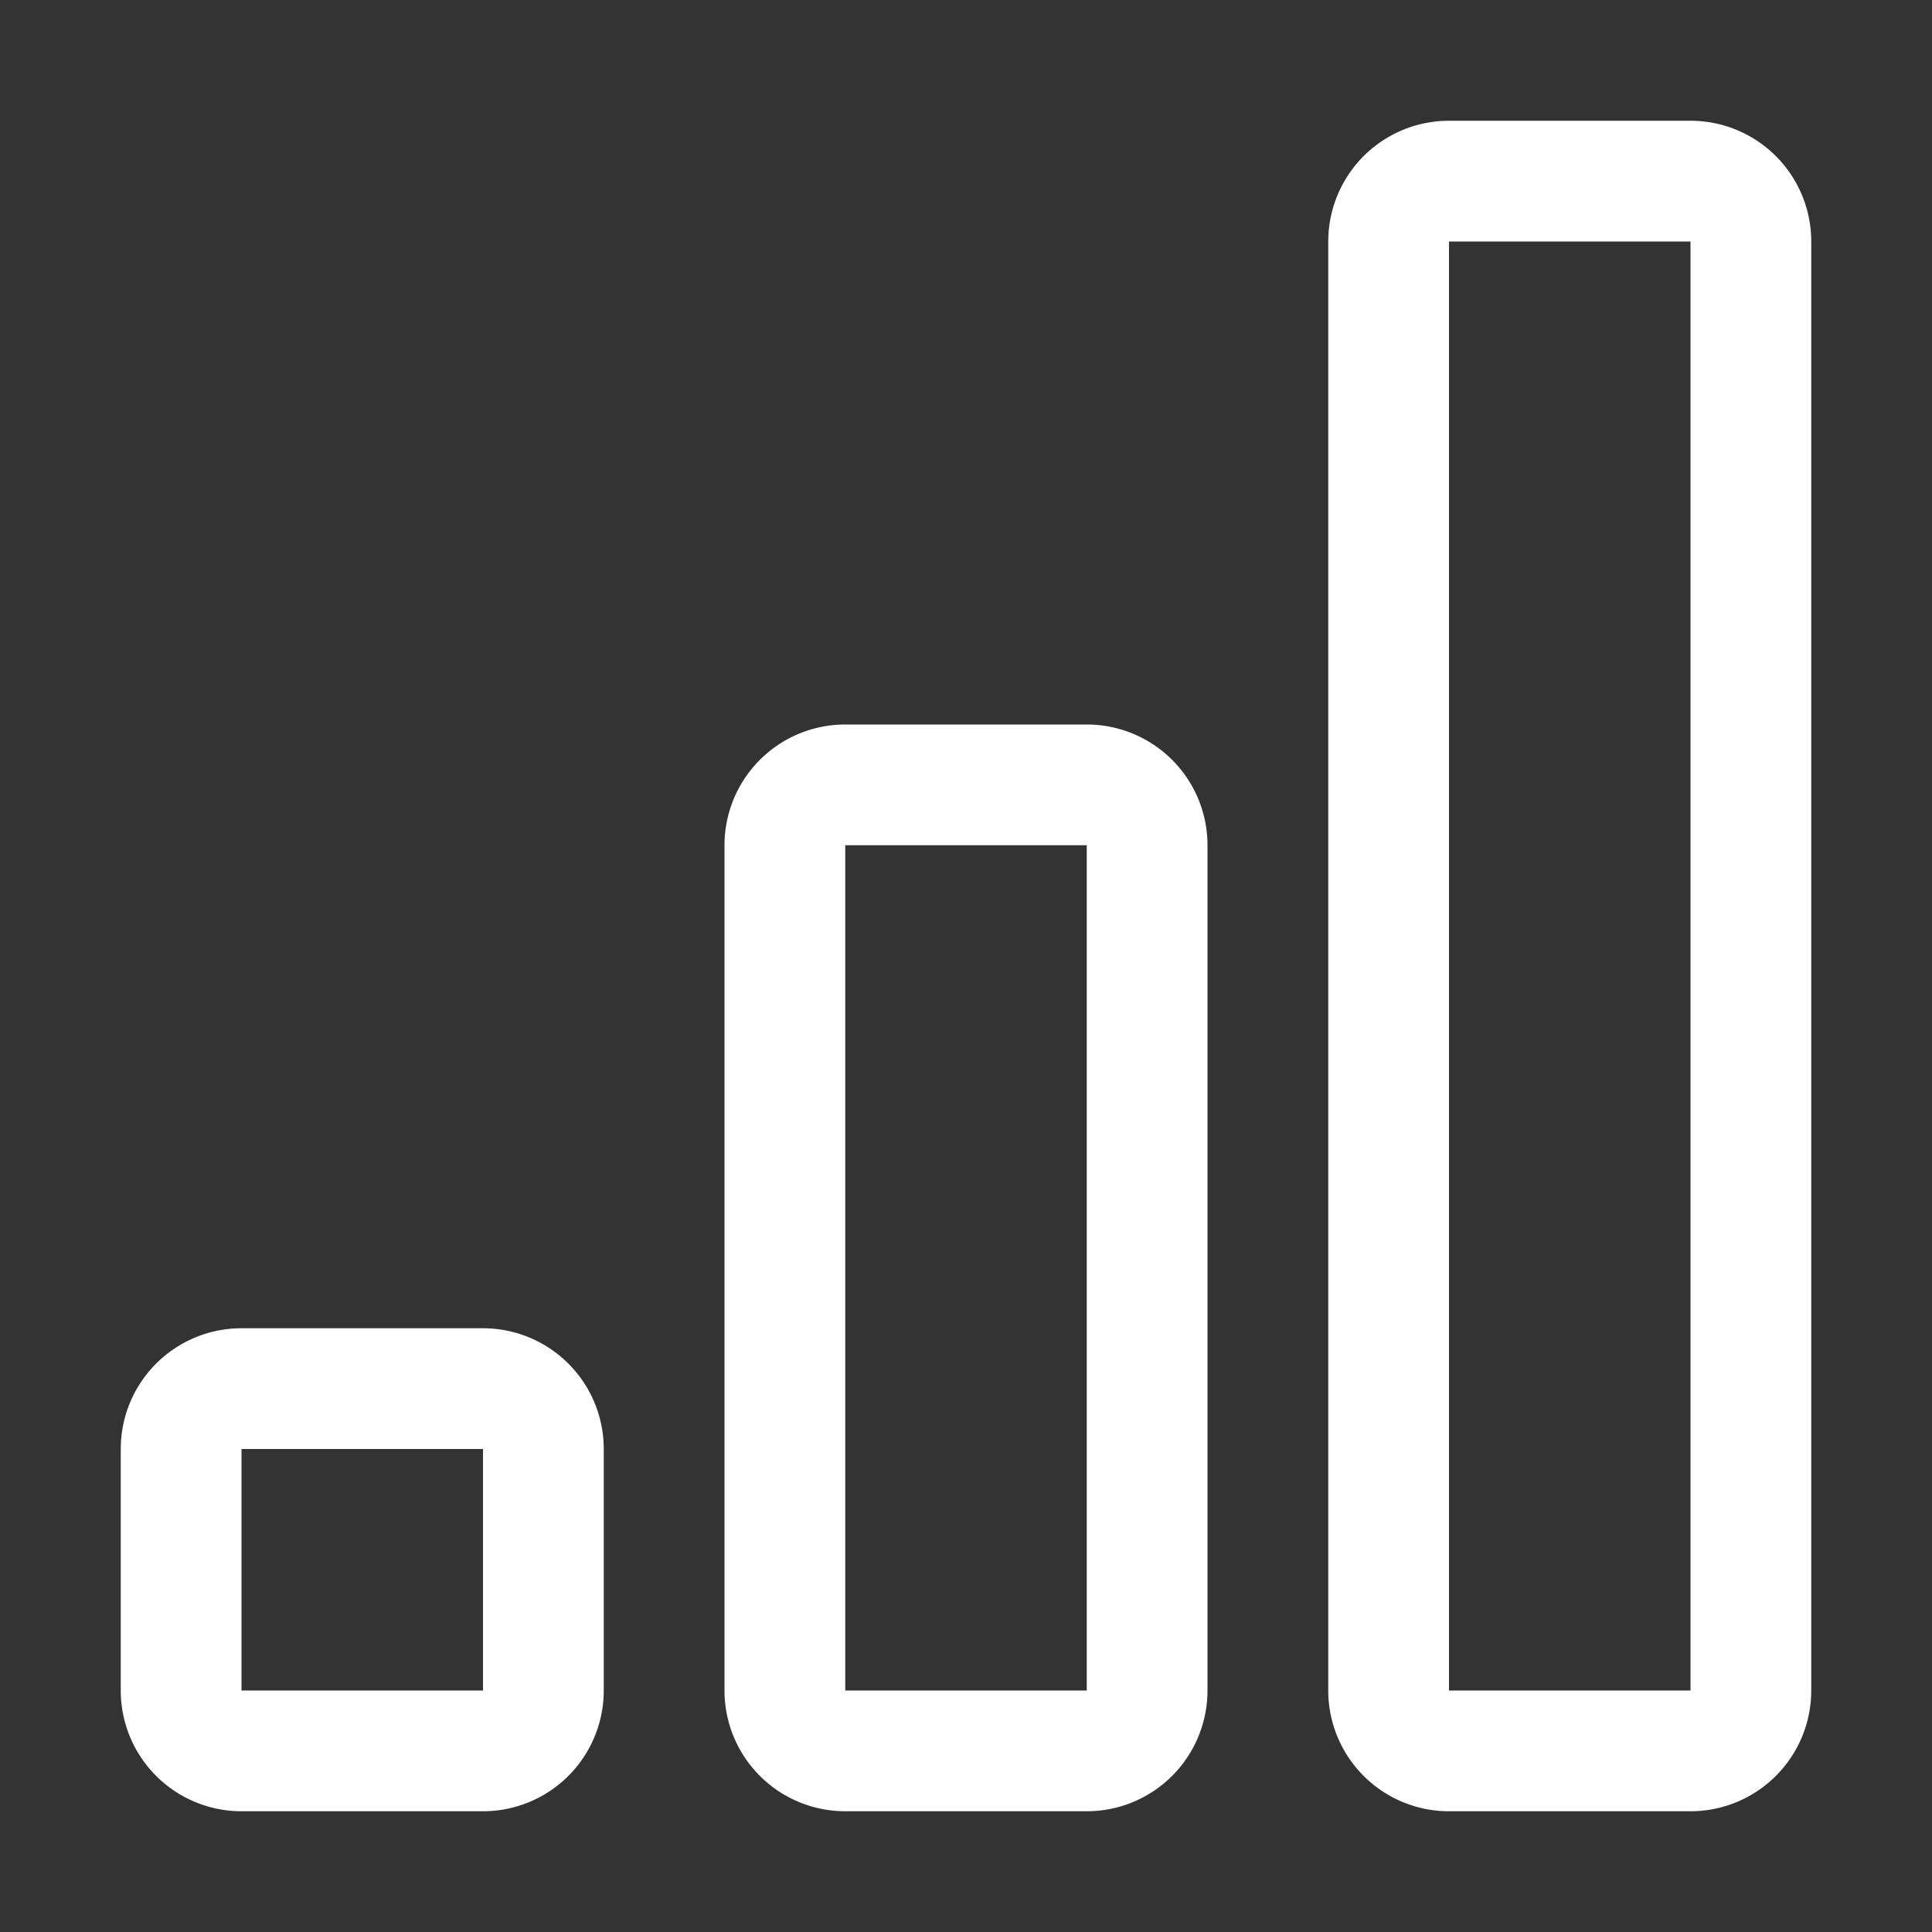
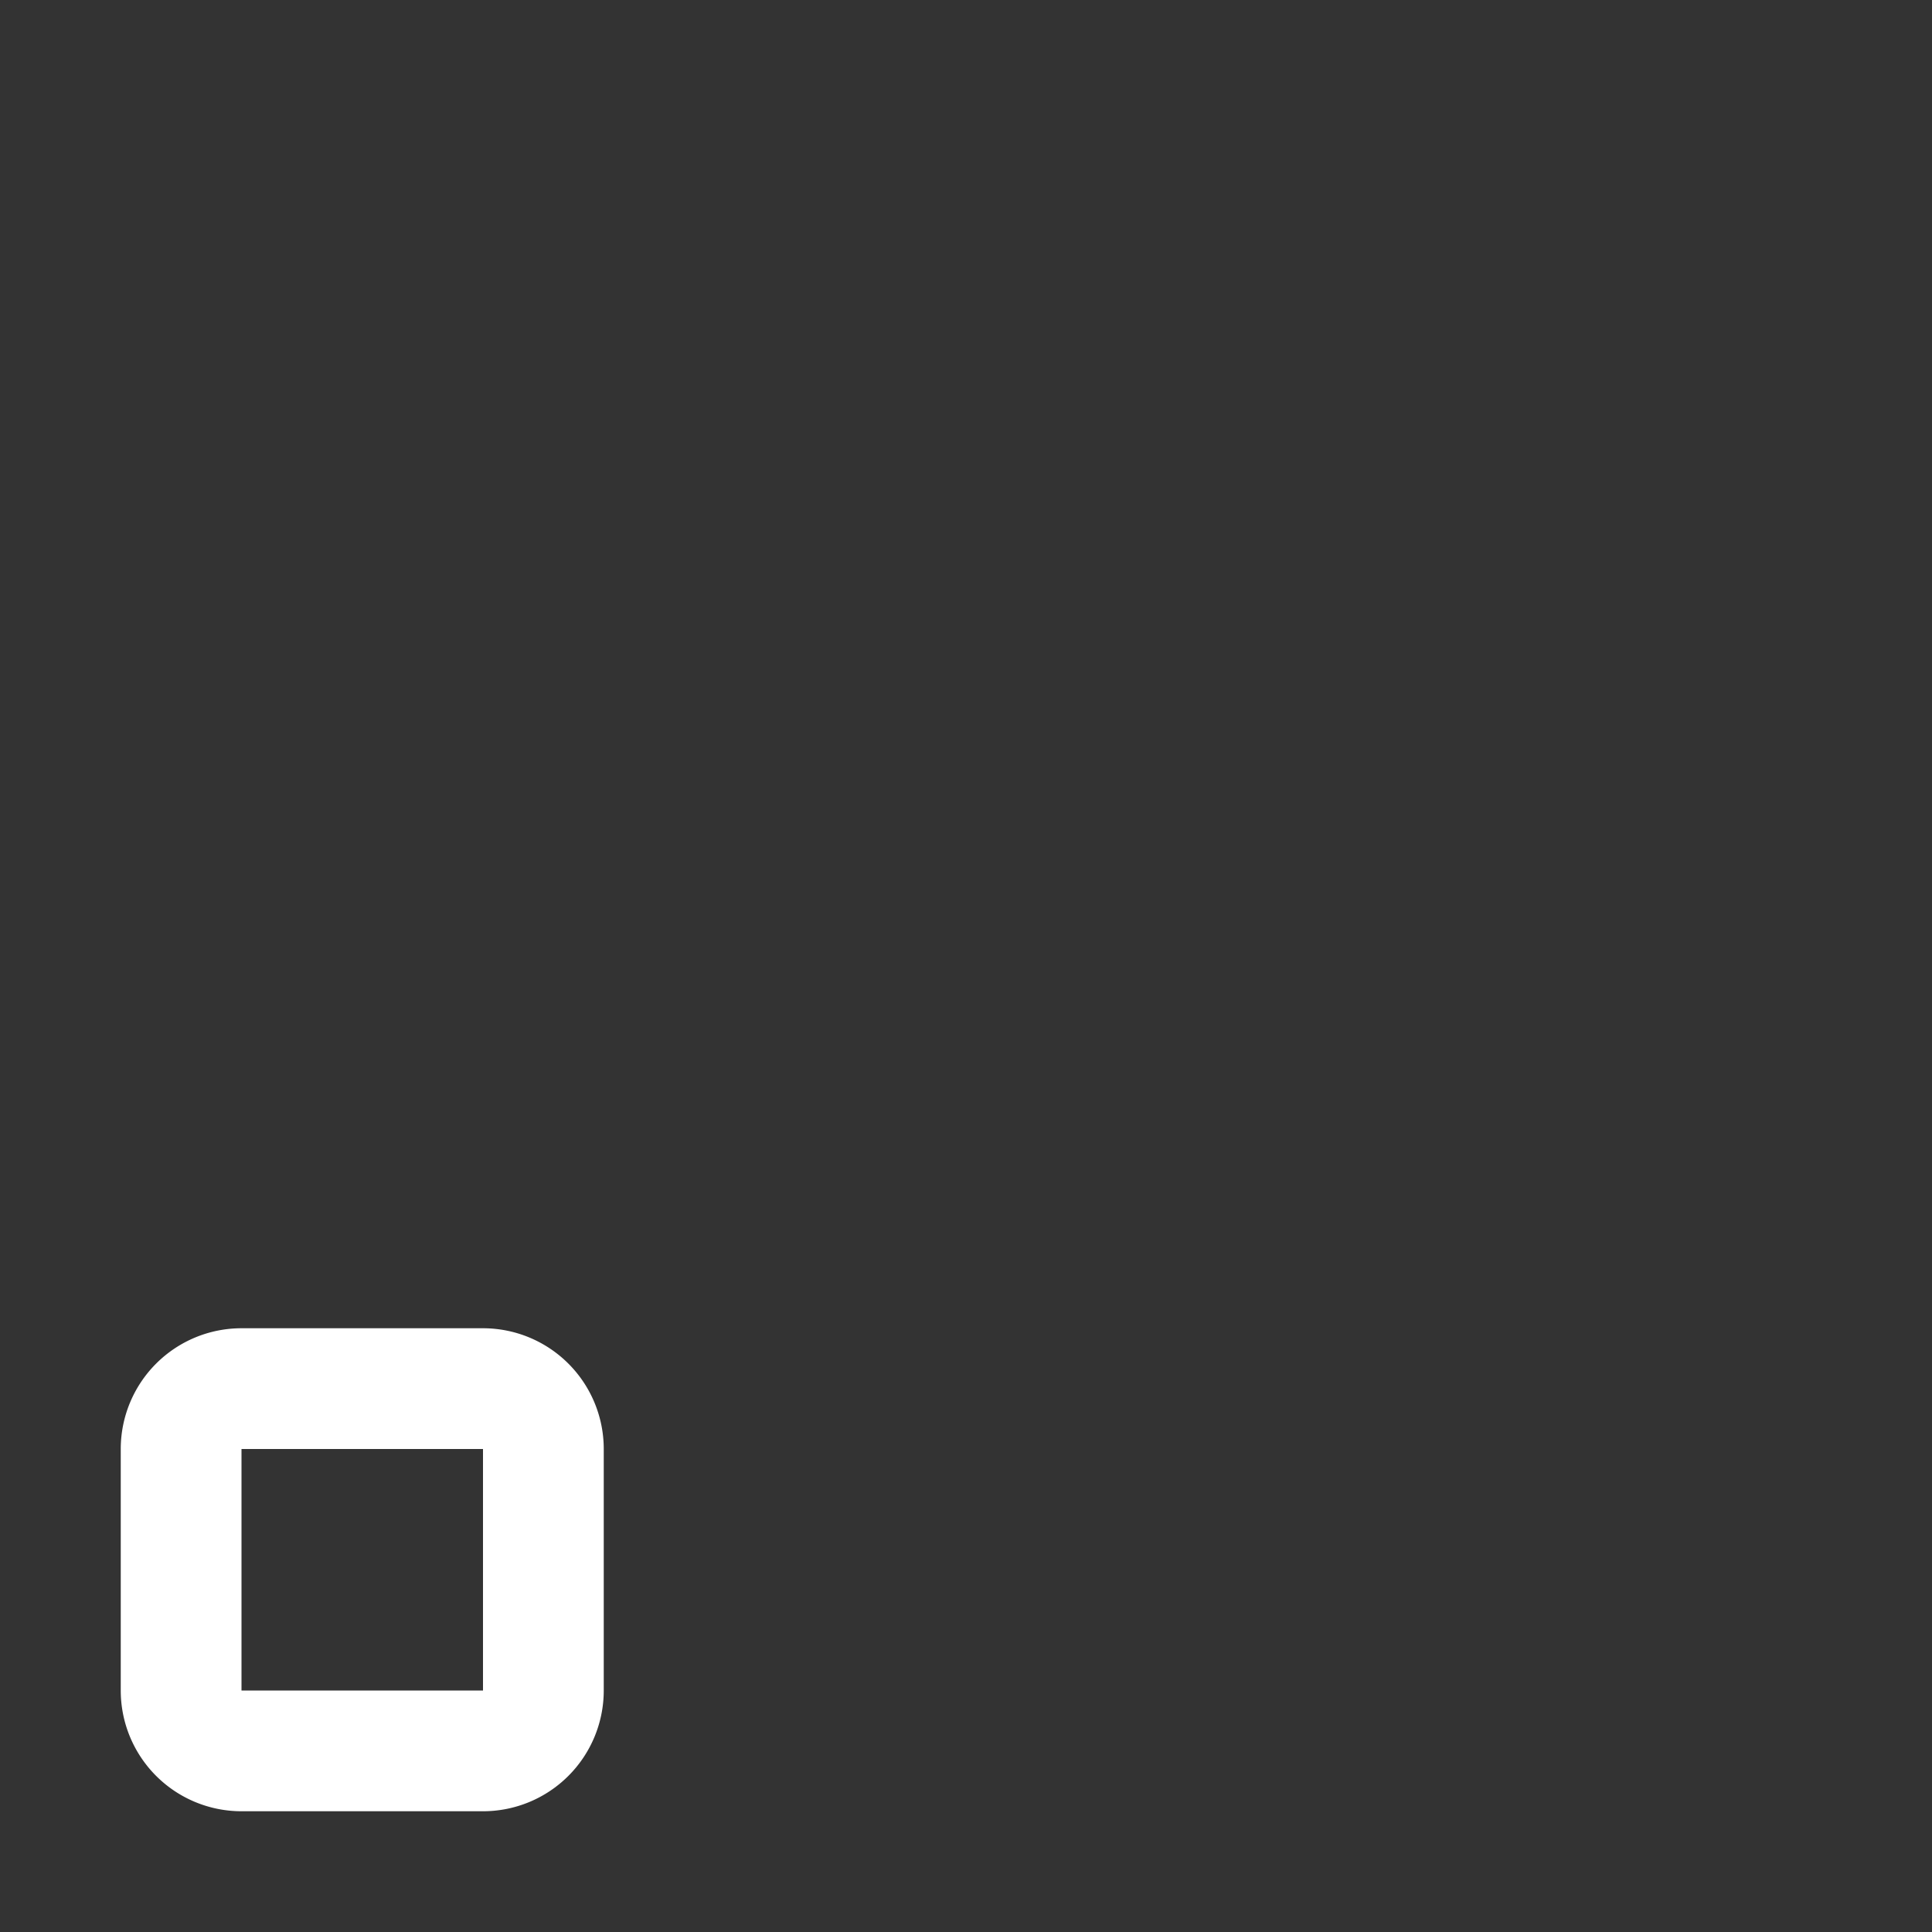
<svg xmlns="http://www.w3.org/2000/svg" width="800px" height="800px" viewBox="0 0 32 32" data-name="Layer 1" id="Layer_1">
  <rect x="0" y="0" width="32" height="32" fill="#333333" stroke="none" />
  <defs>
    <style>.cls-1{fill:#ffffff;}</style>
  </defs>
  <title />
  <path class="cls-1" d="M8,22H4a2,2,0,0,0-2,2v4a2,2,0,0,0,2,2H8a2,2,0,0,0,2-2V24A2,2,0,0,0,8,22Zm0,6H4V24H8Z" />
-   <path class="cls-1" d="M18,12H14a2,2,0,0,0-2,2V28a2,2,0,0,0,2,2h4a2,2,0,0,0,2-2V14A2,2,0,0,0,18,12Zm0,16H14V14h4Z" />
-   <path class="cls-1" d="M28,2H24a2,2,0,0,0-2,2V28a2,2,0,0,0,2,2h4a2,2,0,0,0,2-2V4A2,2,0,0,0,28,2Zm0,26H24V4h4Z" />
</svg>